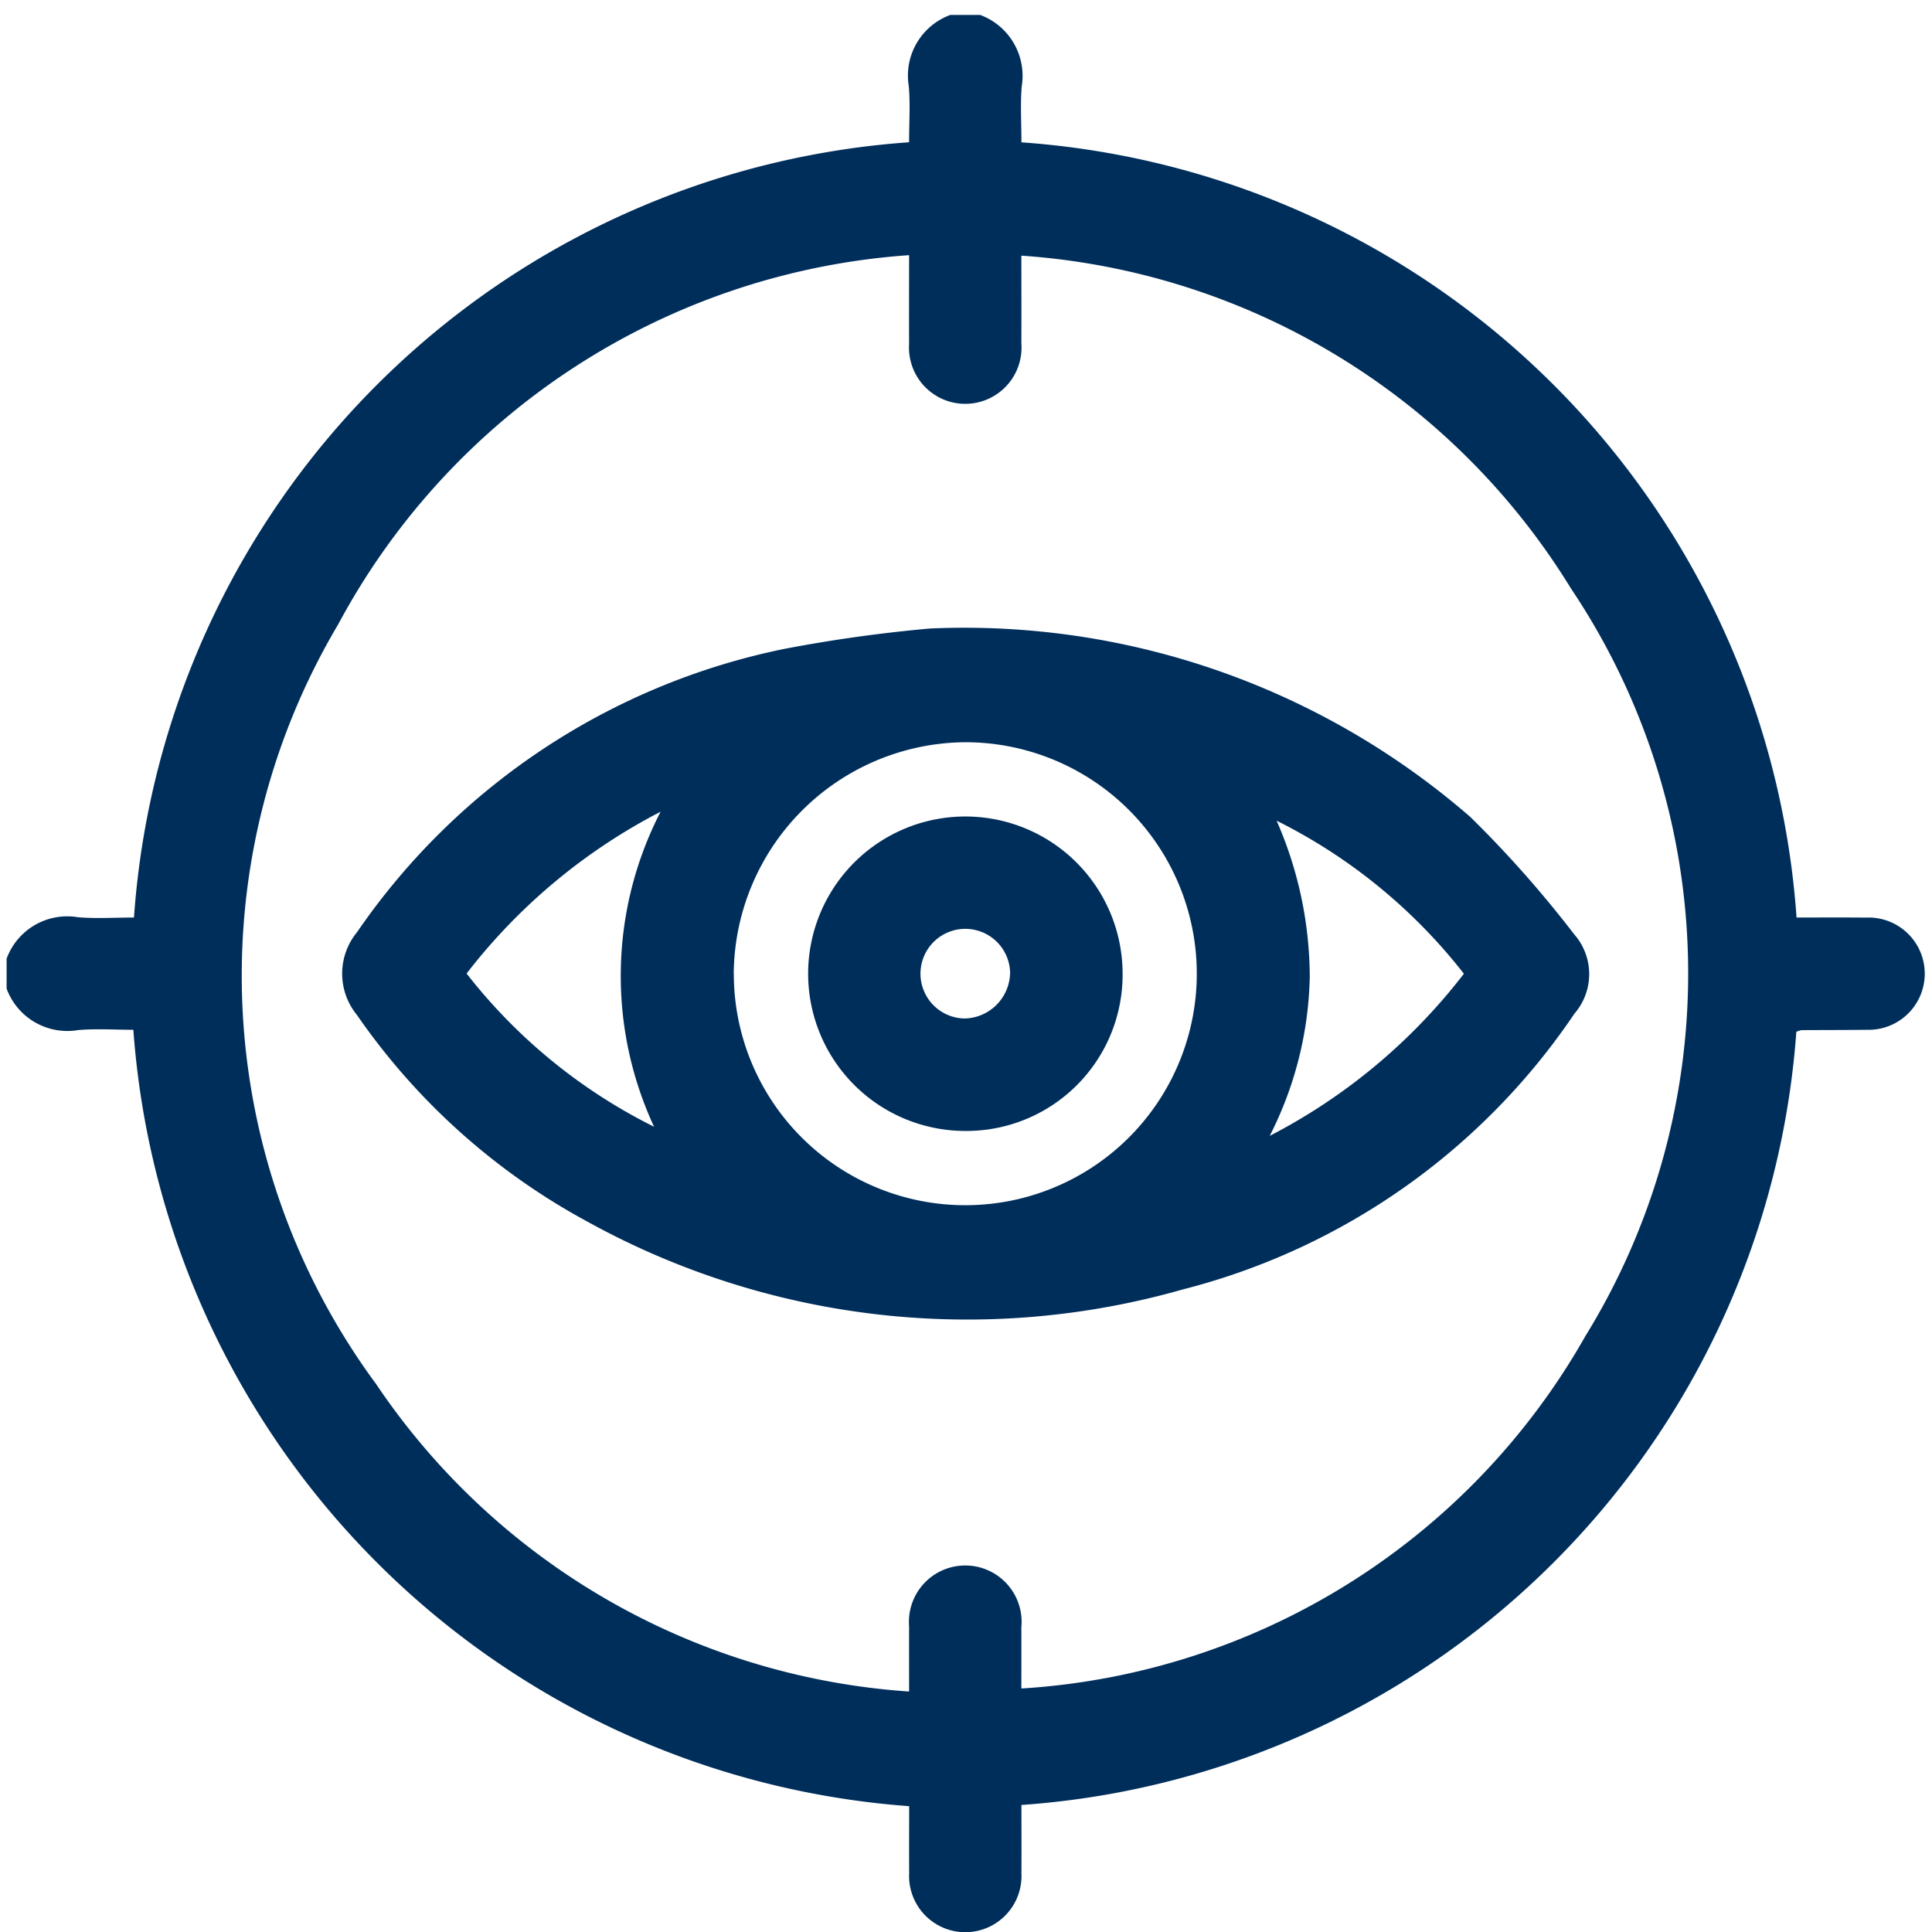
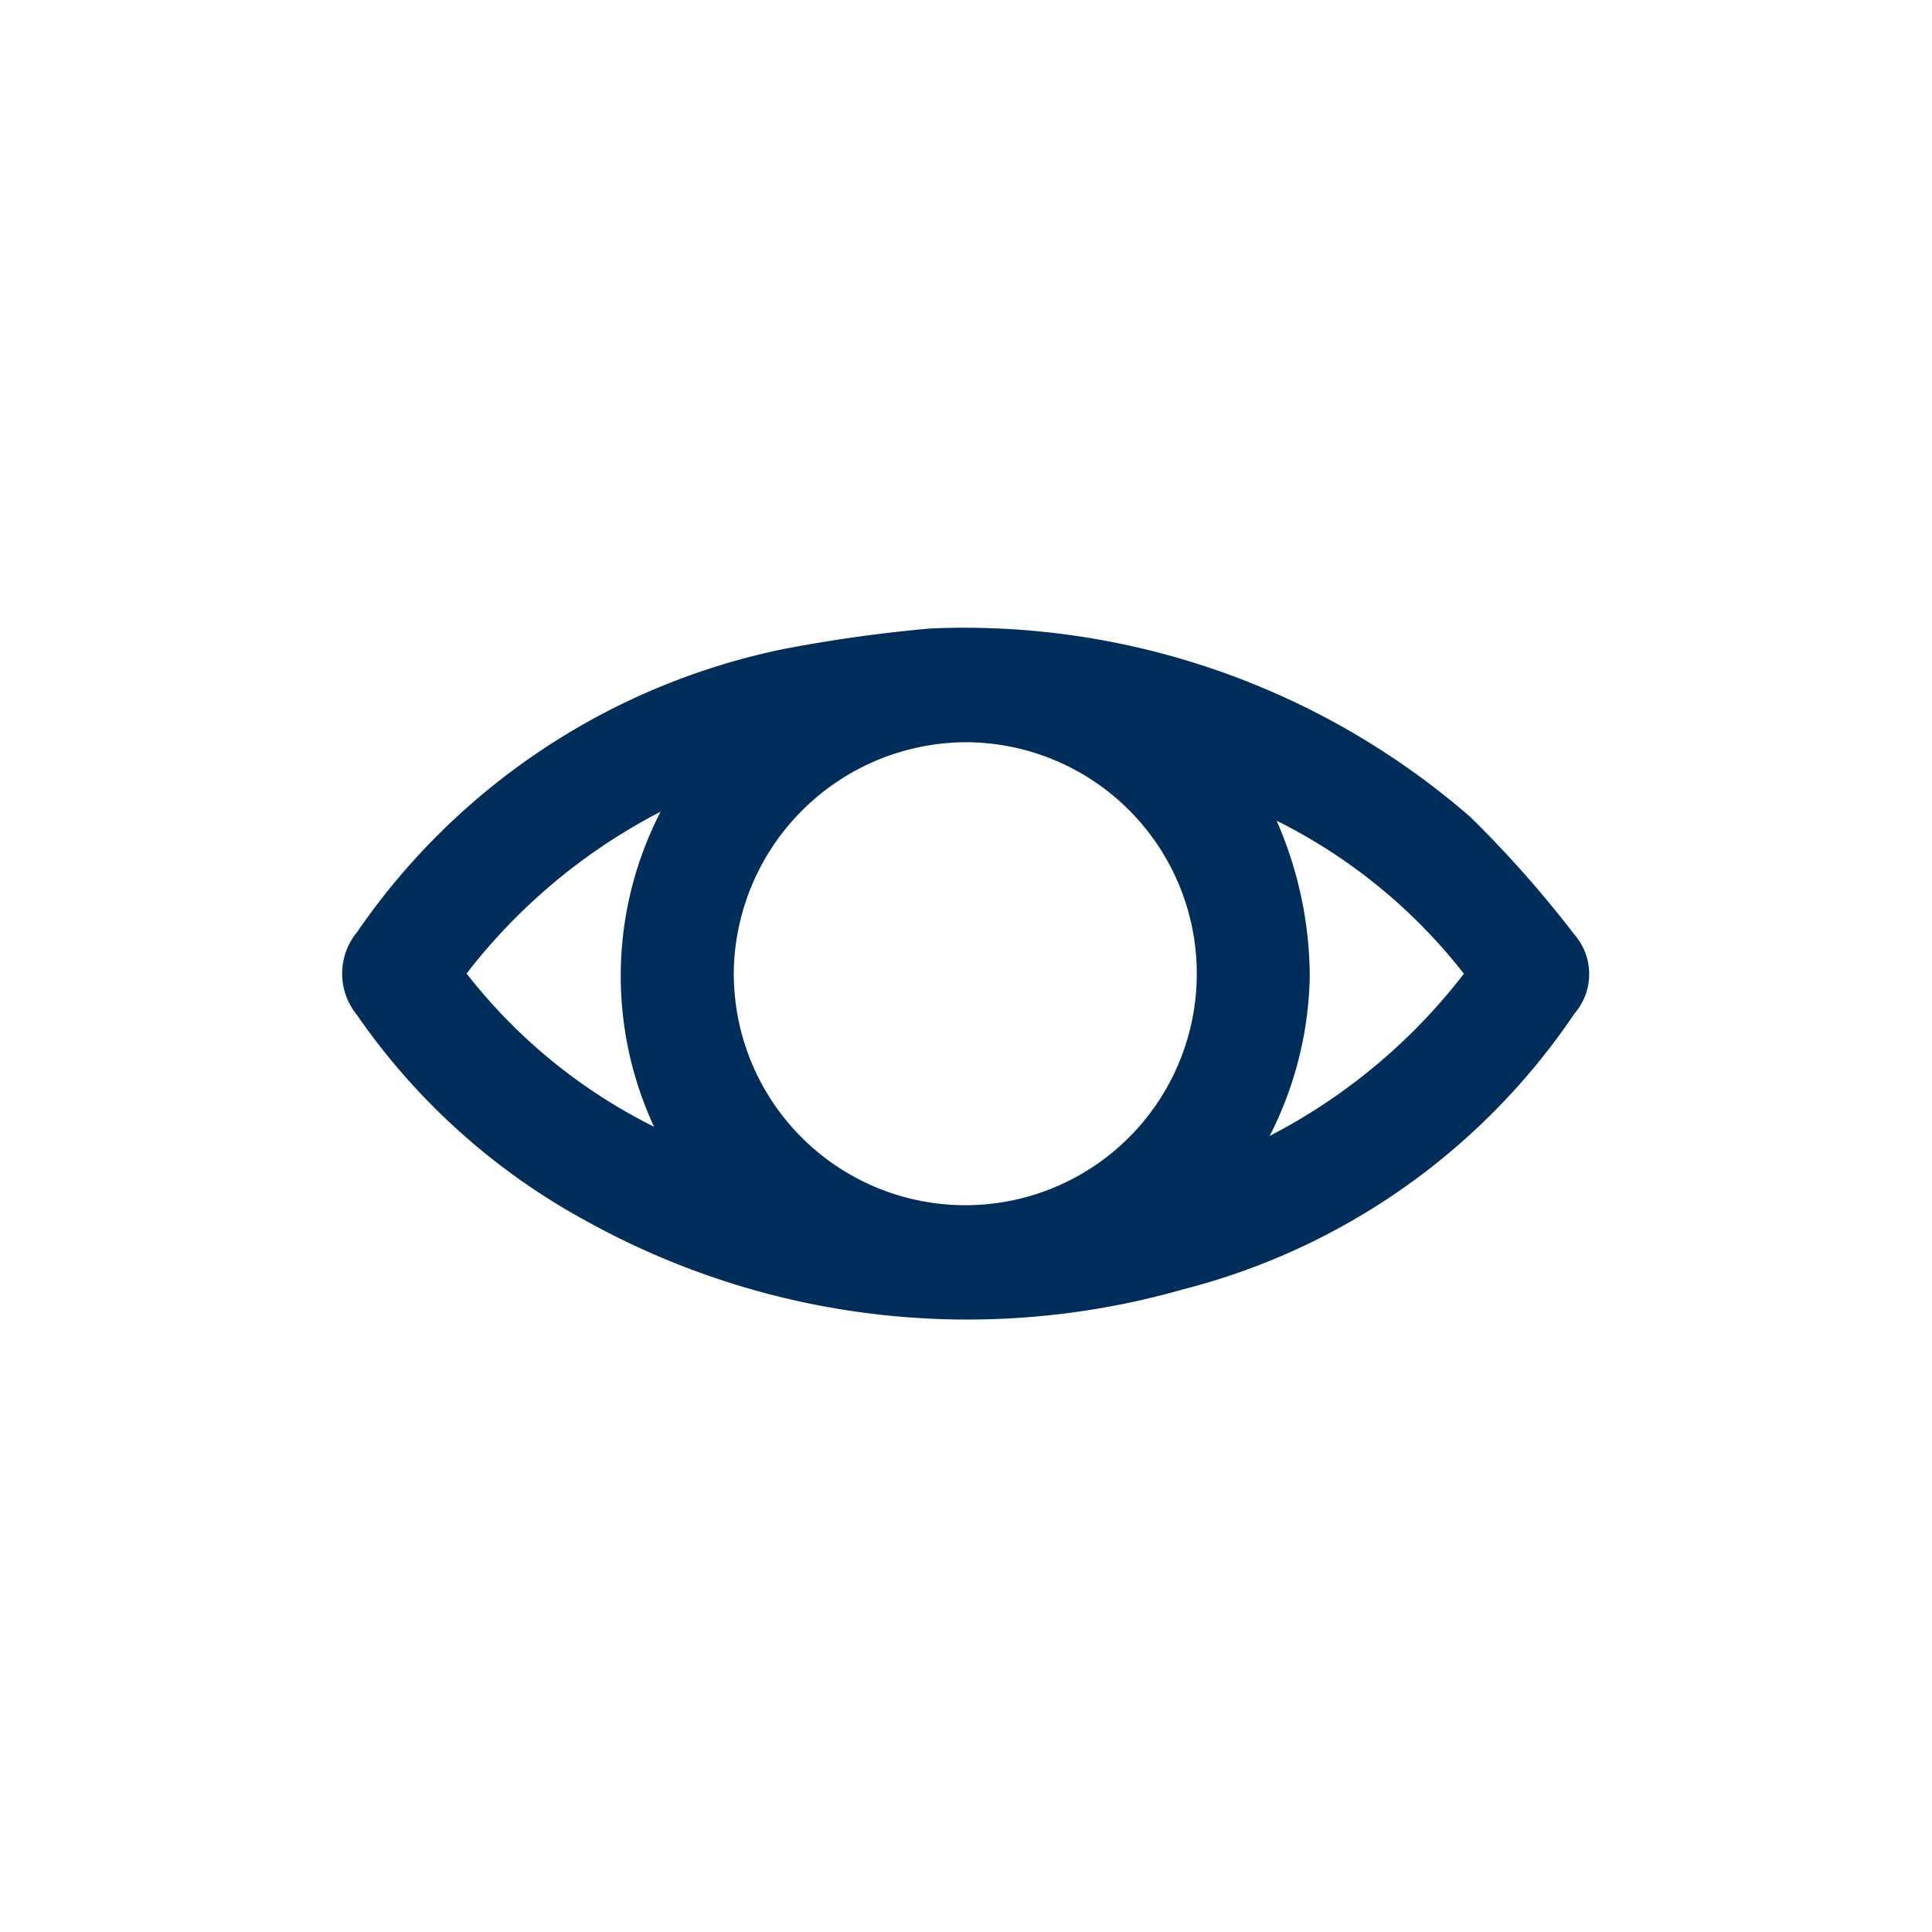
<svg xmlns="http://www.w3.org/2000/svg" id="Слой_1" data-name="Слой 1" viewBox="0 0 27.5 27.5" fill="#002e5b">
  <title>1</title>
-   <path d="M13.953.213a.925.925,0,0,1,.59,1.018c-.021.255-.004.513-.004.795A11.895,11.895,0,0,1,25.572,13.06c.339,0,.666-.002.993.001a.799.799,0,1,1,.01,1.597c-.311.004-.622.003-.933.005a.341.341,0,0,0-.073.024,11.893,11.893,0,0,1-11.03,11.005c0,.336.002.655-0.0.973a.8.8,0,1,1-1.598-.004c-.002-.318-0-.636-0-.952A11.946,11.946,0,0,1,1.898,14.658c-.26,0-.525-.018-.786.004a.921.921,0,0,1-1.018-.59V13.646a.919.919,0,0,1,1.017-.59c.262.022.527.004.796.004A11.897,11.897,0,0,1,12.94,2.025c0-.283.018-.541-.004-.796a.92.92,0,0,1,.59-1.016Zm-1.013,3.419a10.004,10.004,0,0,0-8.129,5.26A9.791,9.791,0,0,0,5.354,19.701a9.952,9.952,0,0,0,7.586,4.376c0-.346-.001-.638 0-.93a.802.802,0,1,1,1.598.014c.001.291 0.0.582 0.0.873A9.925,9.925,0,0,0,22.565,19.02,9.835,9.835,0,0,0,22.362,8.378a9.974,9.974,0,0,0-7.824-4.739c0,.45.002.848-0,1.246a.801.801,0,1,1-1.598.012C12.938,4.498,12.94,4.1,12.94,3.632Z" />
  <path d="M13.24,8.946a10.979,10.979,0,0,1,7.689,2.683,15.921,15.921,0,0,1,1.478,1.67.858.858,0,0,1,.005,1.127,9.577,9.577,0,0,1-5.577,3.928,11.187,11.187,0,0,1-8.475-.966,9.447,9.447,0,0,1-3.28-2.942.928.928,0,0,1,.001-1.176,9.738,9.738,0,0,1,6.079-4.033A20.911,20.911,0,0,1,13.24,8.946Zm-2.795,4.921a3.295,3.295,0,1,0,3.28-3.302A3.32,3.32,0,0,0,10.444,13.867Zm-3.803-.009A7.767,7.767,0,0,0,9.31,16.038a5.097,5.097,0,0,1,.093-4.484A8.294,8.294,0,0,0,6.641,13.858Zm11.529-2.177a5.566,5.566,0,0,1,.472,2.226,5.201,5.201,0,0,1-.57,2.261,8.282,8.282,0,0,0,2.764-2.308A7.783,7.783,0,0,0,18.17,11.681Z" />
-   <path d="M13.736,16.098a2.238,2.238,0,1,1,2.243-2.242A2.224,2.224,0,0,1,13.736,16.098Zm.642-2.233a.638.638,0,1,0-.657.632A.661.661,0,0,0,14.377,13.865Z" />
</svg>